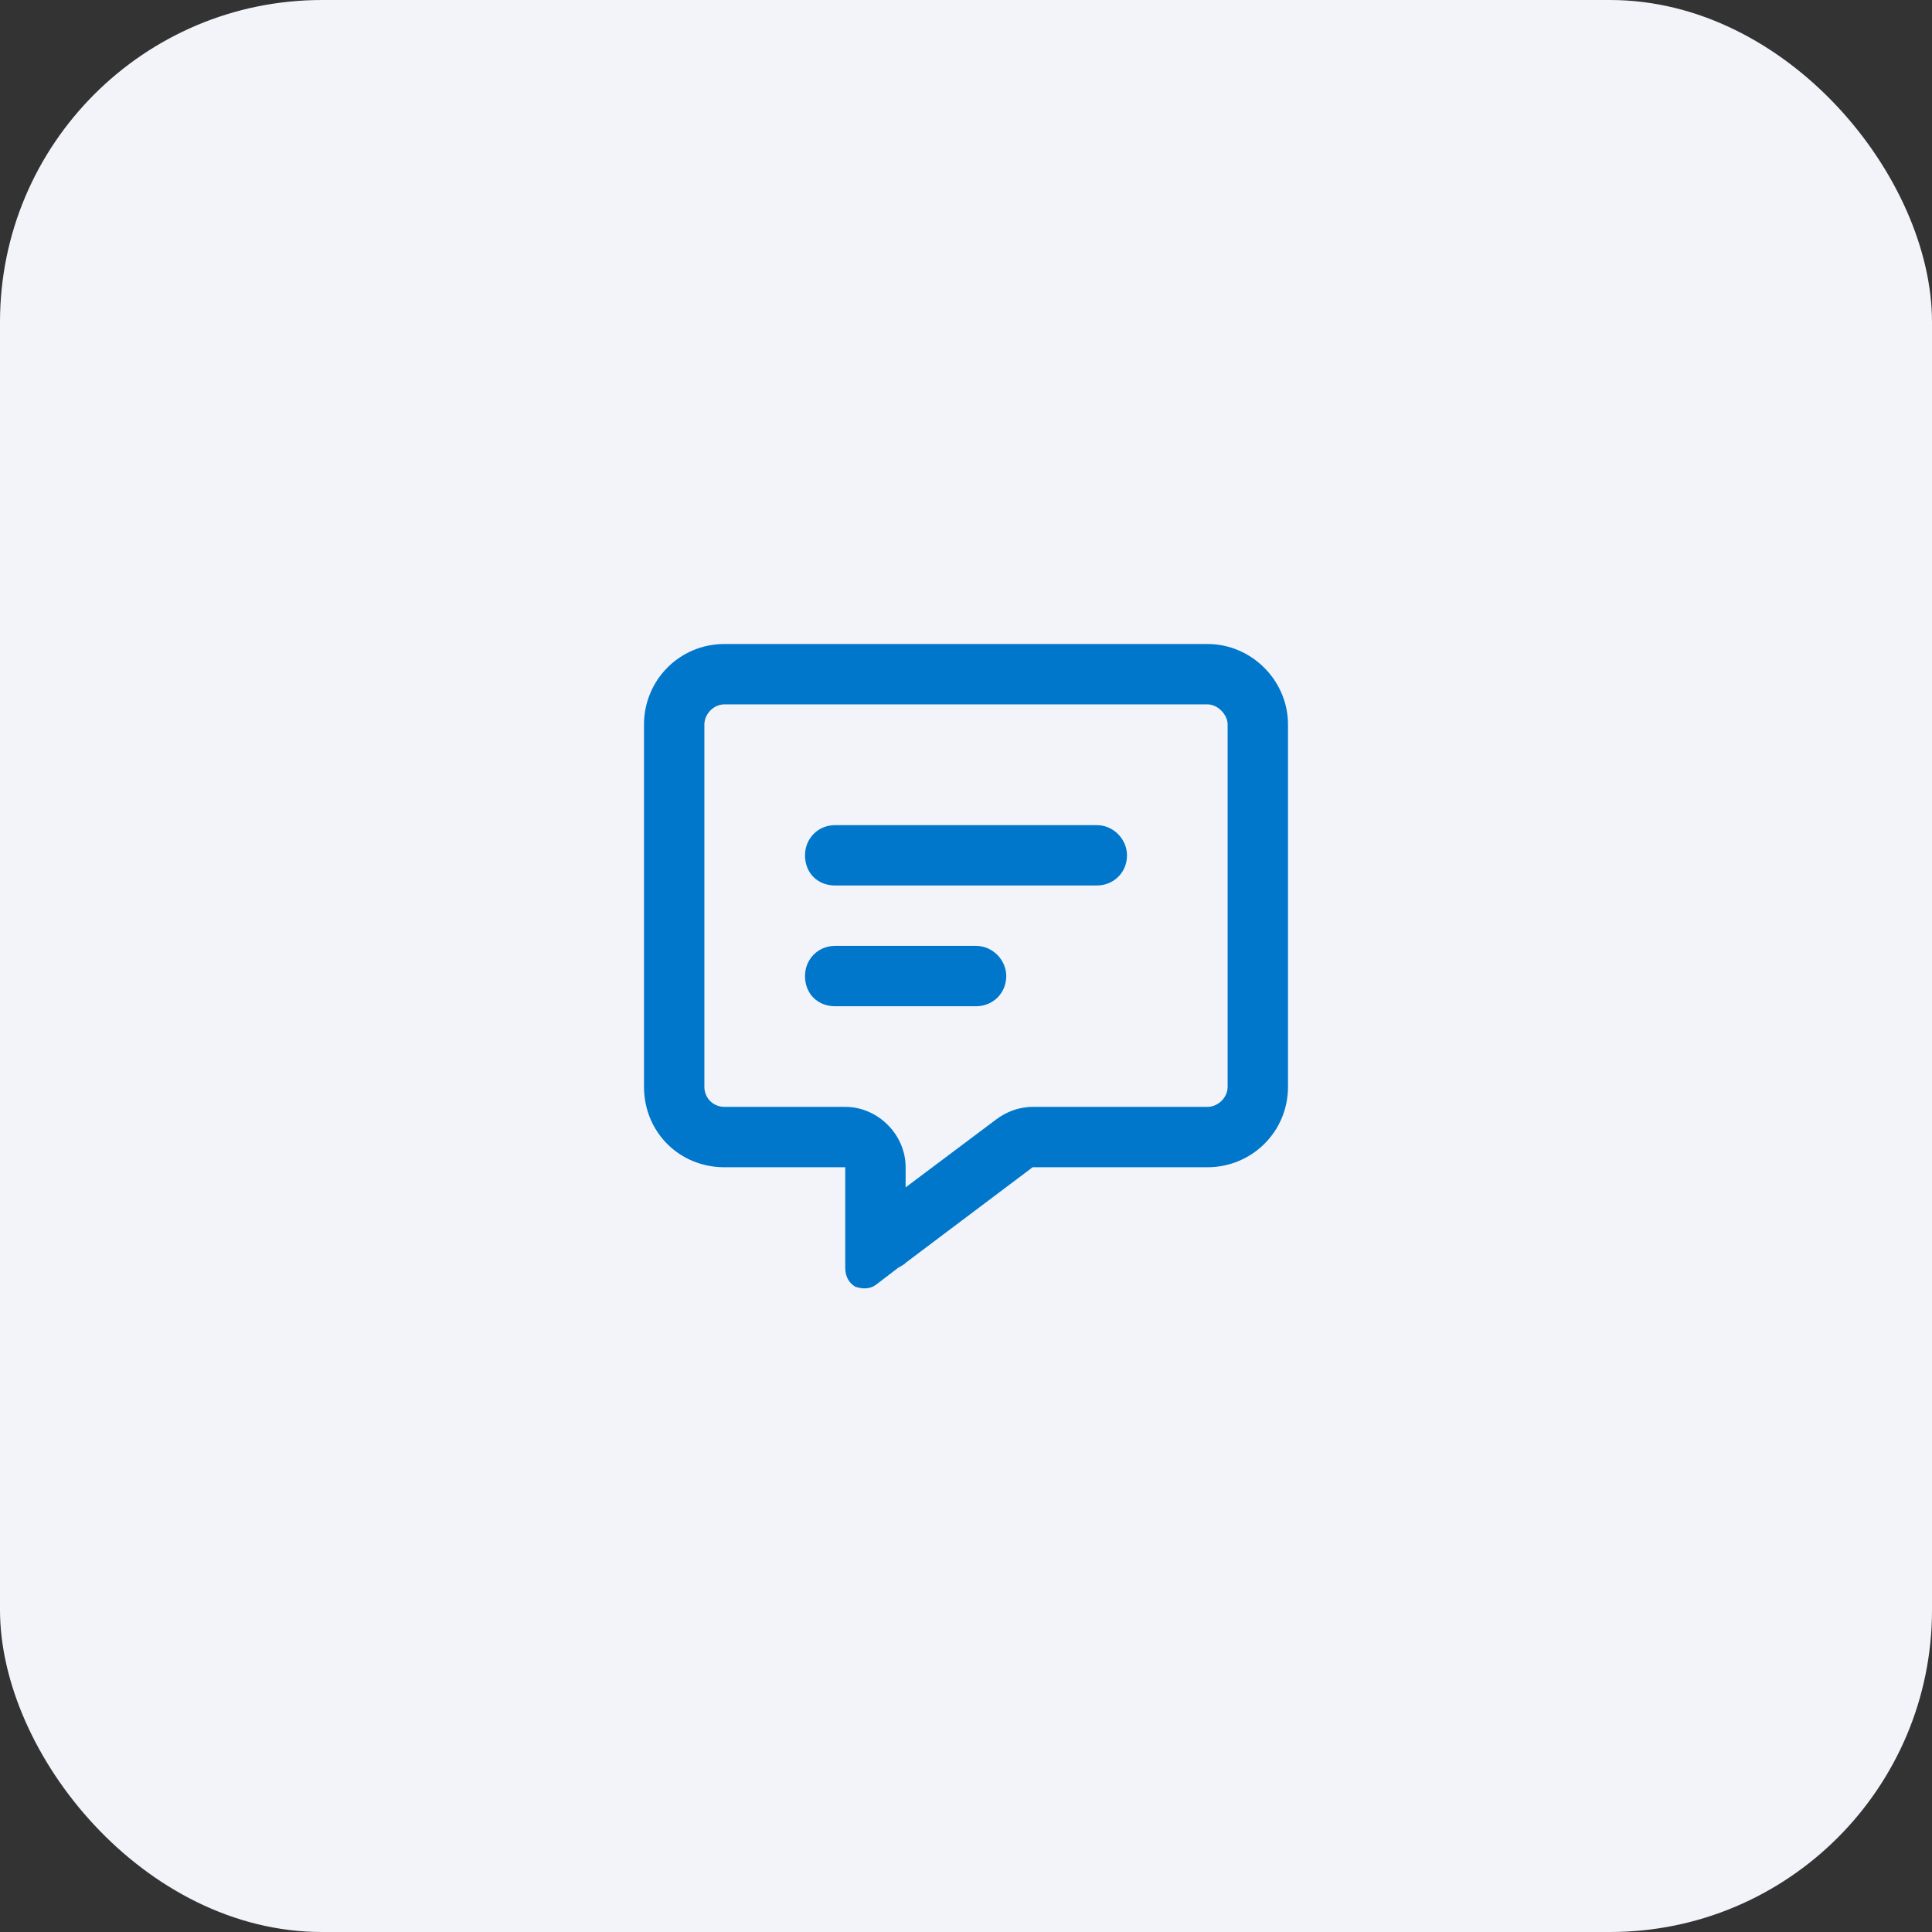
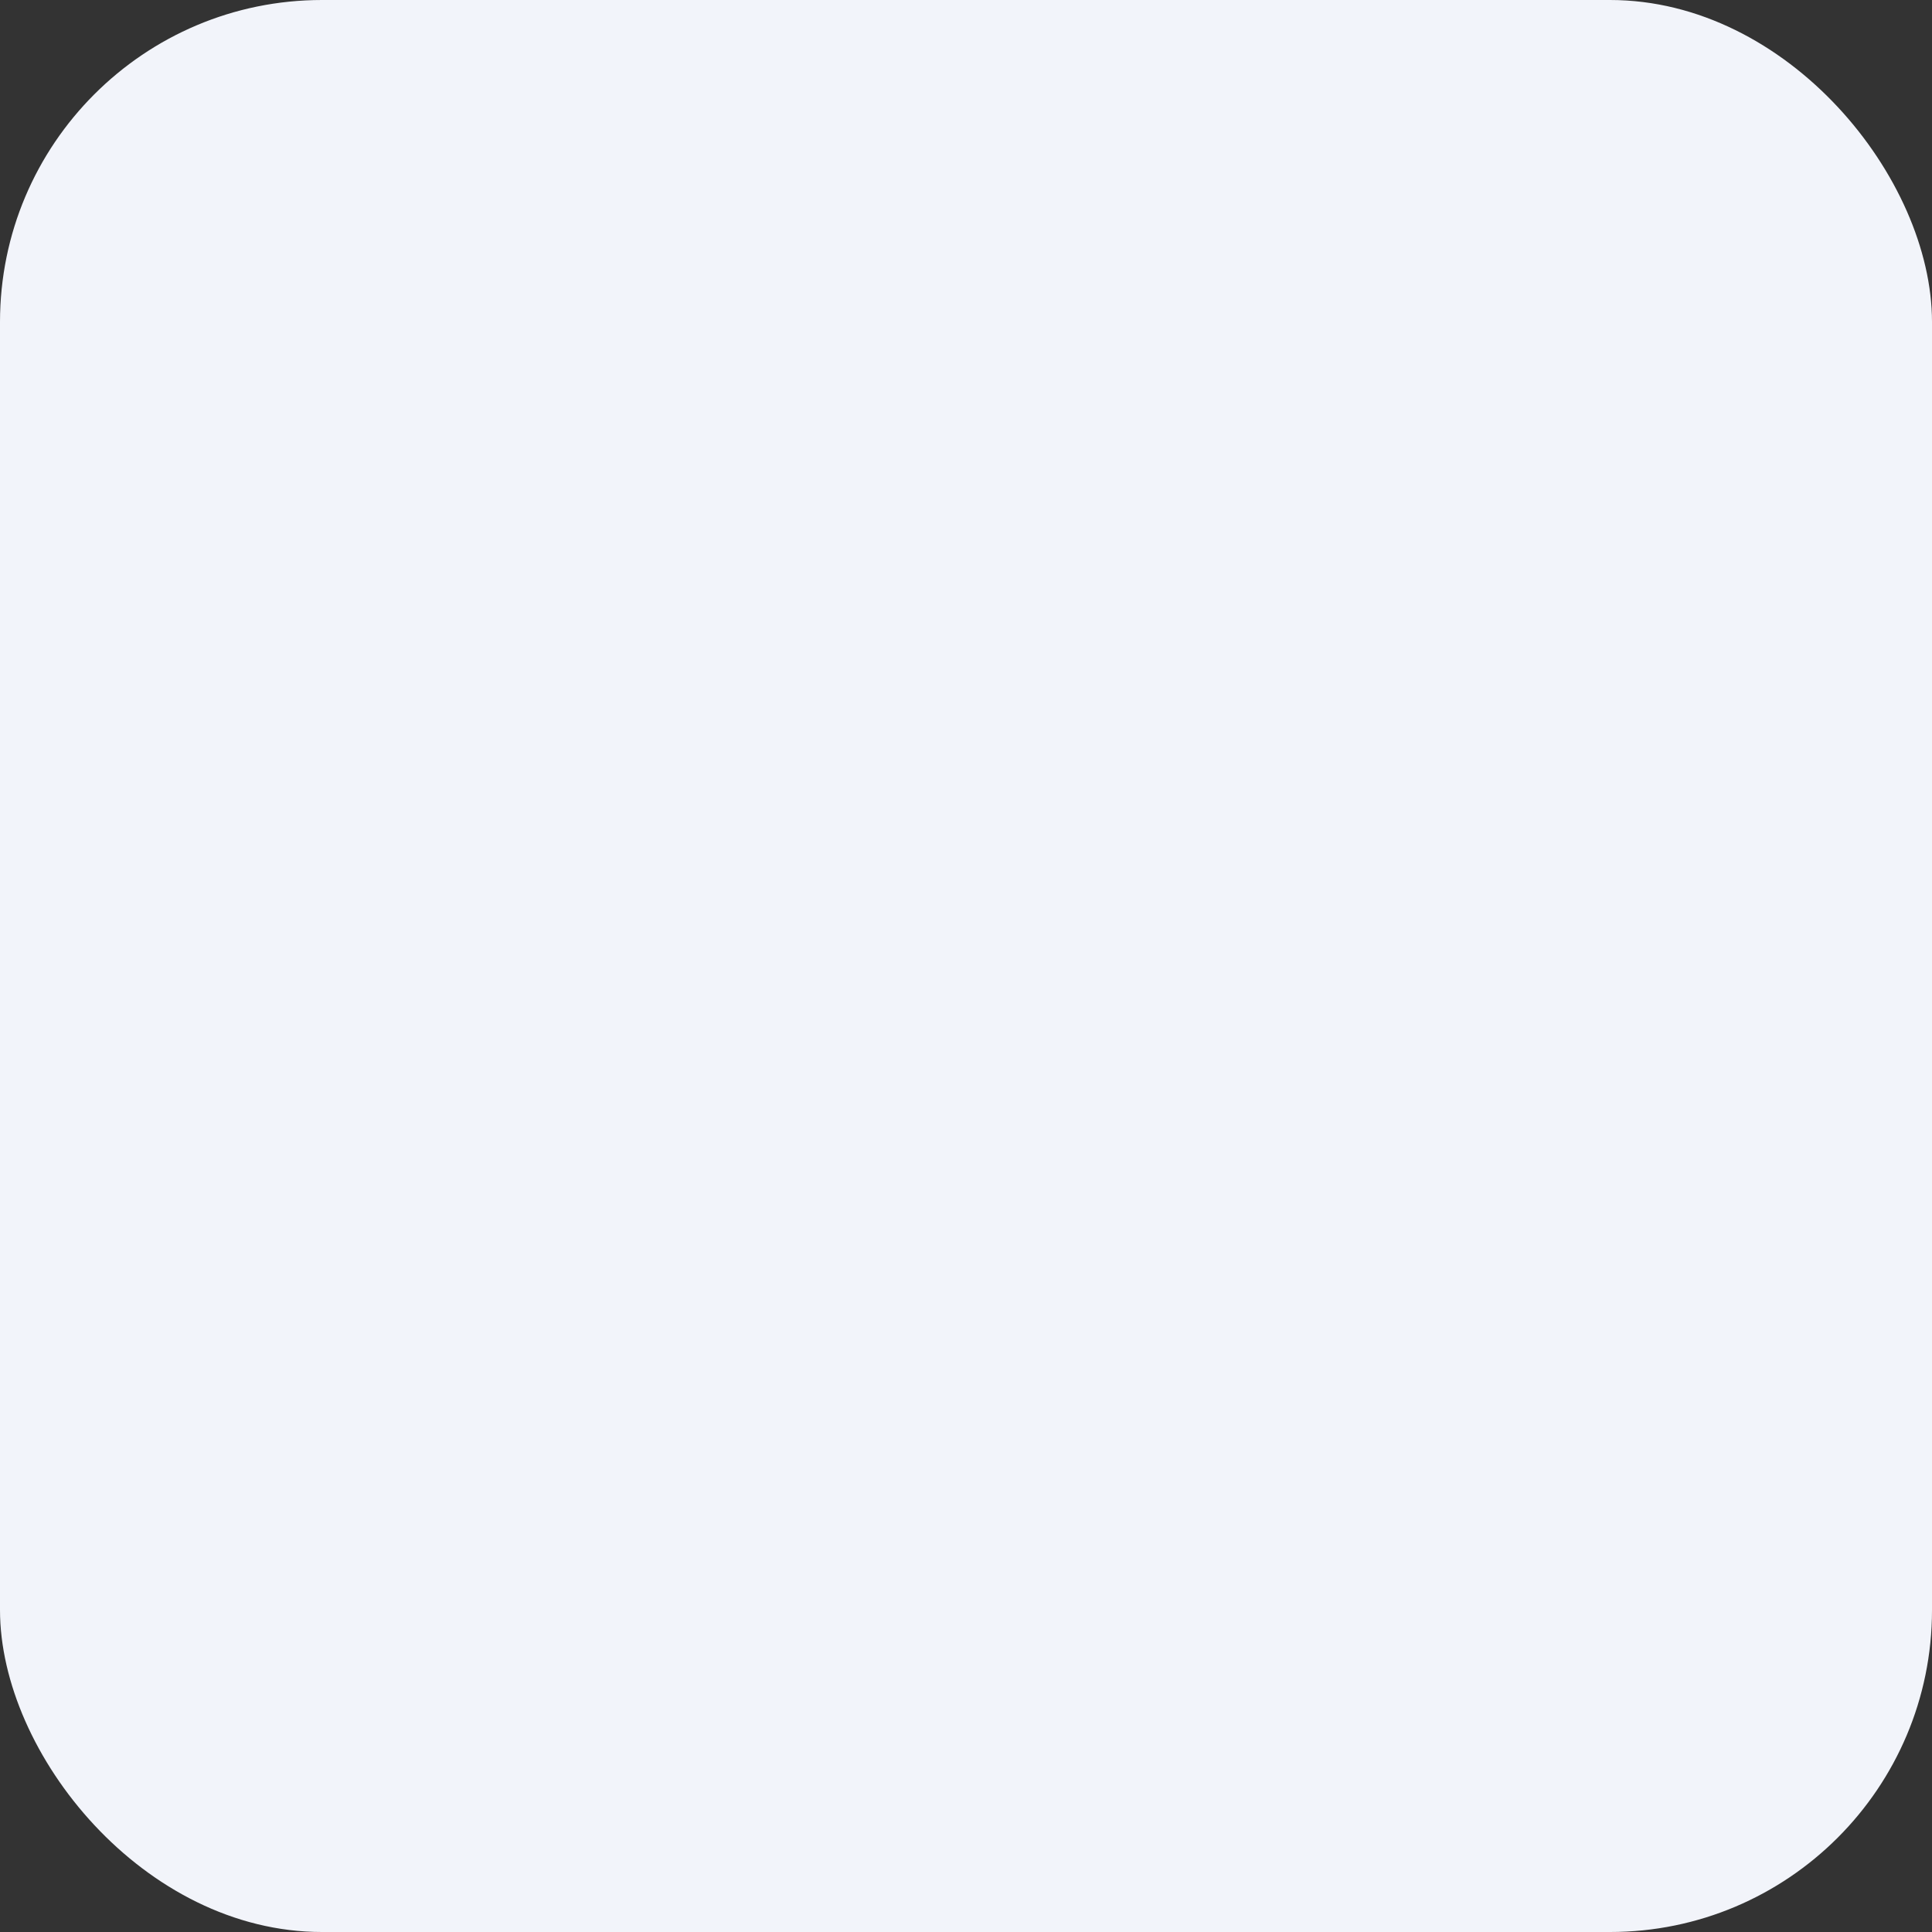
<svg xmlns="http://www.w3.org/2000/svg" width="48" height="48" viewBox="0 0 48 48" fill="none">
  <rect x="0" y="0" width="48" height="48" fill="#333333" stroke="none" />
  <rect width="48" height="48" rx="8" fill="#F2F4FA" />
-   <path d="M22.5 29V29.5L24.75 27.812C25 27.625 25.312 27.5 25.656 27.5H30C30.25 27.5 30.5 27.281 30.5 27V18C30.5 17.75 30.25 17.5 30 17.5H18C17.719 17.5 17.5 17.75 17.5 18V27C17.5 27.281 17.719 27.5 18 27.5H21C21.812 27.5 22.5 28.188 22.5 29ZM22.469 31.406L22.312 31.5L21.781 31.906C21.625 32.031 21.438 32.031 21.25 31.969C21.094 31.875 21 31.719 21 31.5V30.844V30.656V30.625V30.5V29H19.5H18C16.875 29 16 28.125 16 27V18C16 16.906 16.875 16 18 16H30C31.094 16 32 16.906 32 18V27C32 28.125 31.094 29 30 29H25.656L22.5 31.375L22.469 31.406ZM20.75 20.5H27.25C27.656 20.5 28 20.844 28 21.25C28 21.688 27.656 22 27.25 22H20.75C20.312 22 20 21.688 20 21.25C20 20.844 20.312 20.5 20.75 20.5ZM20.75 23.5H24.25C24.656 23.5 25 23.844 25 24.25C25 24.688 24.656 25 24.25 25H20.75C20.312 25 20 24.688 20 24.25C20 23.844 20.312 23.5 20.75 23.5Z" fill="#0077CB" />
</svg>